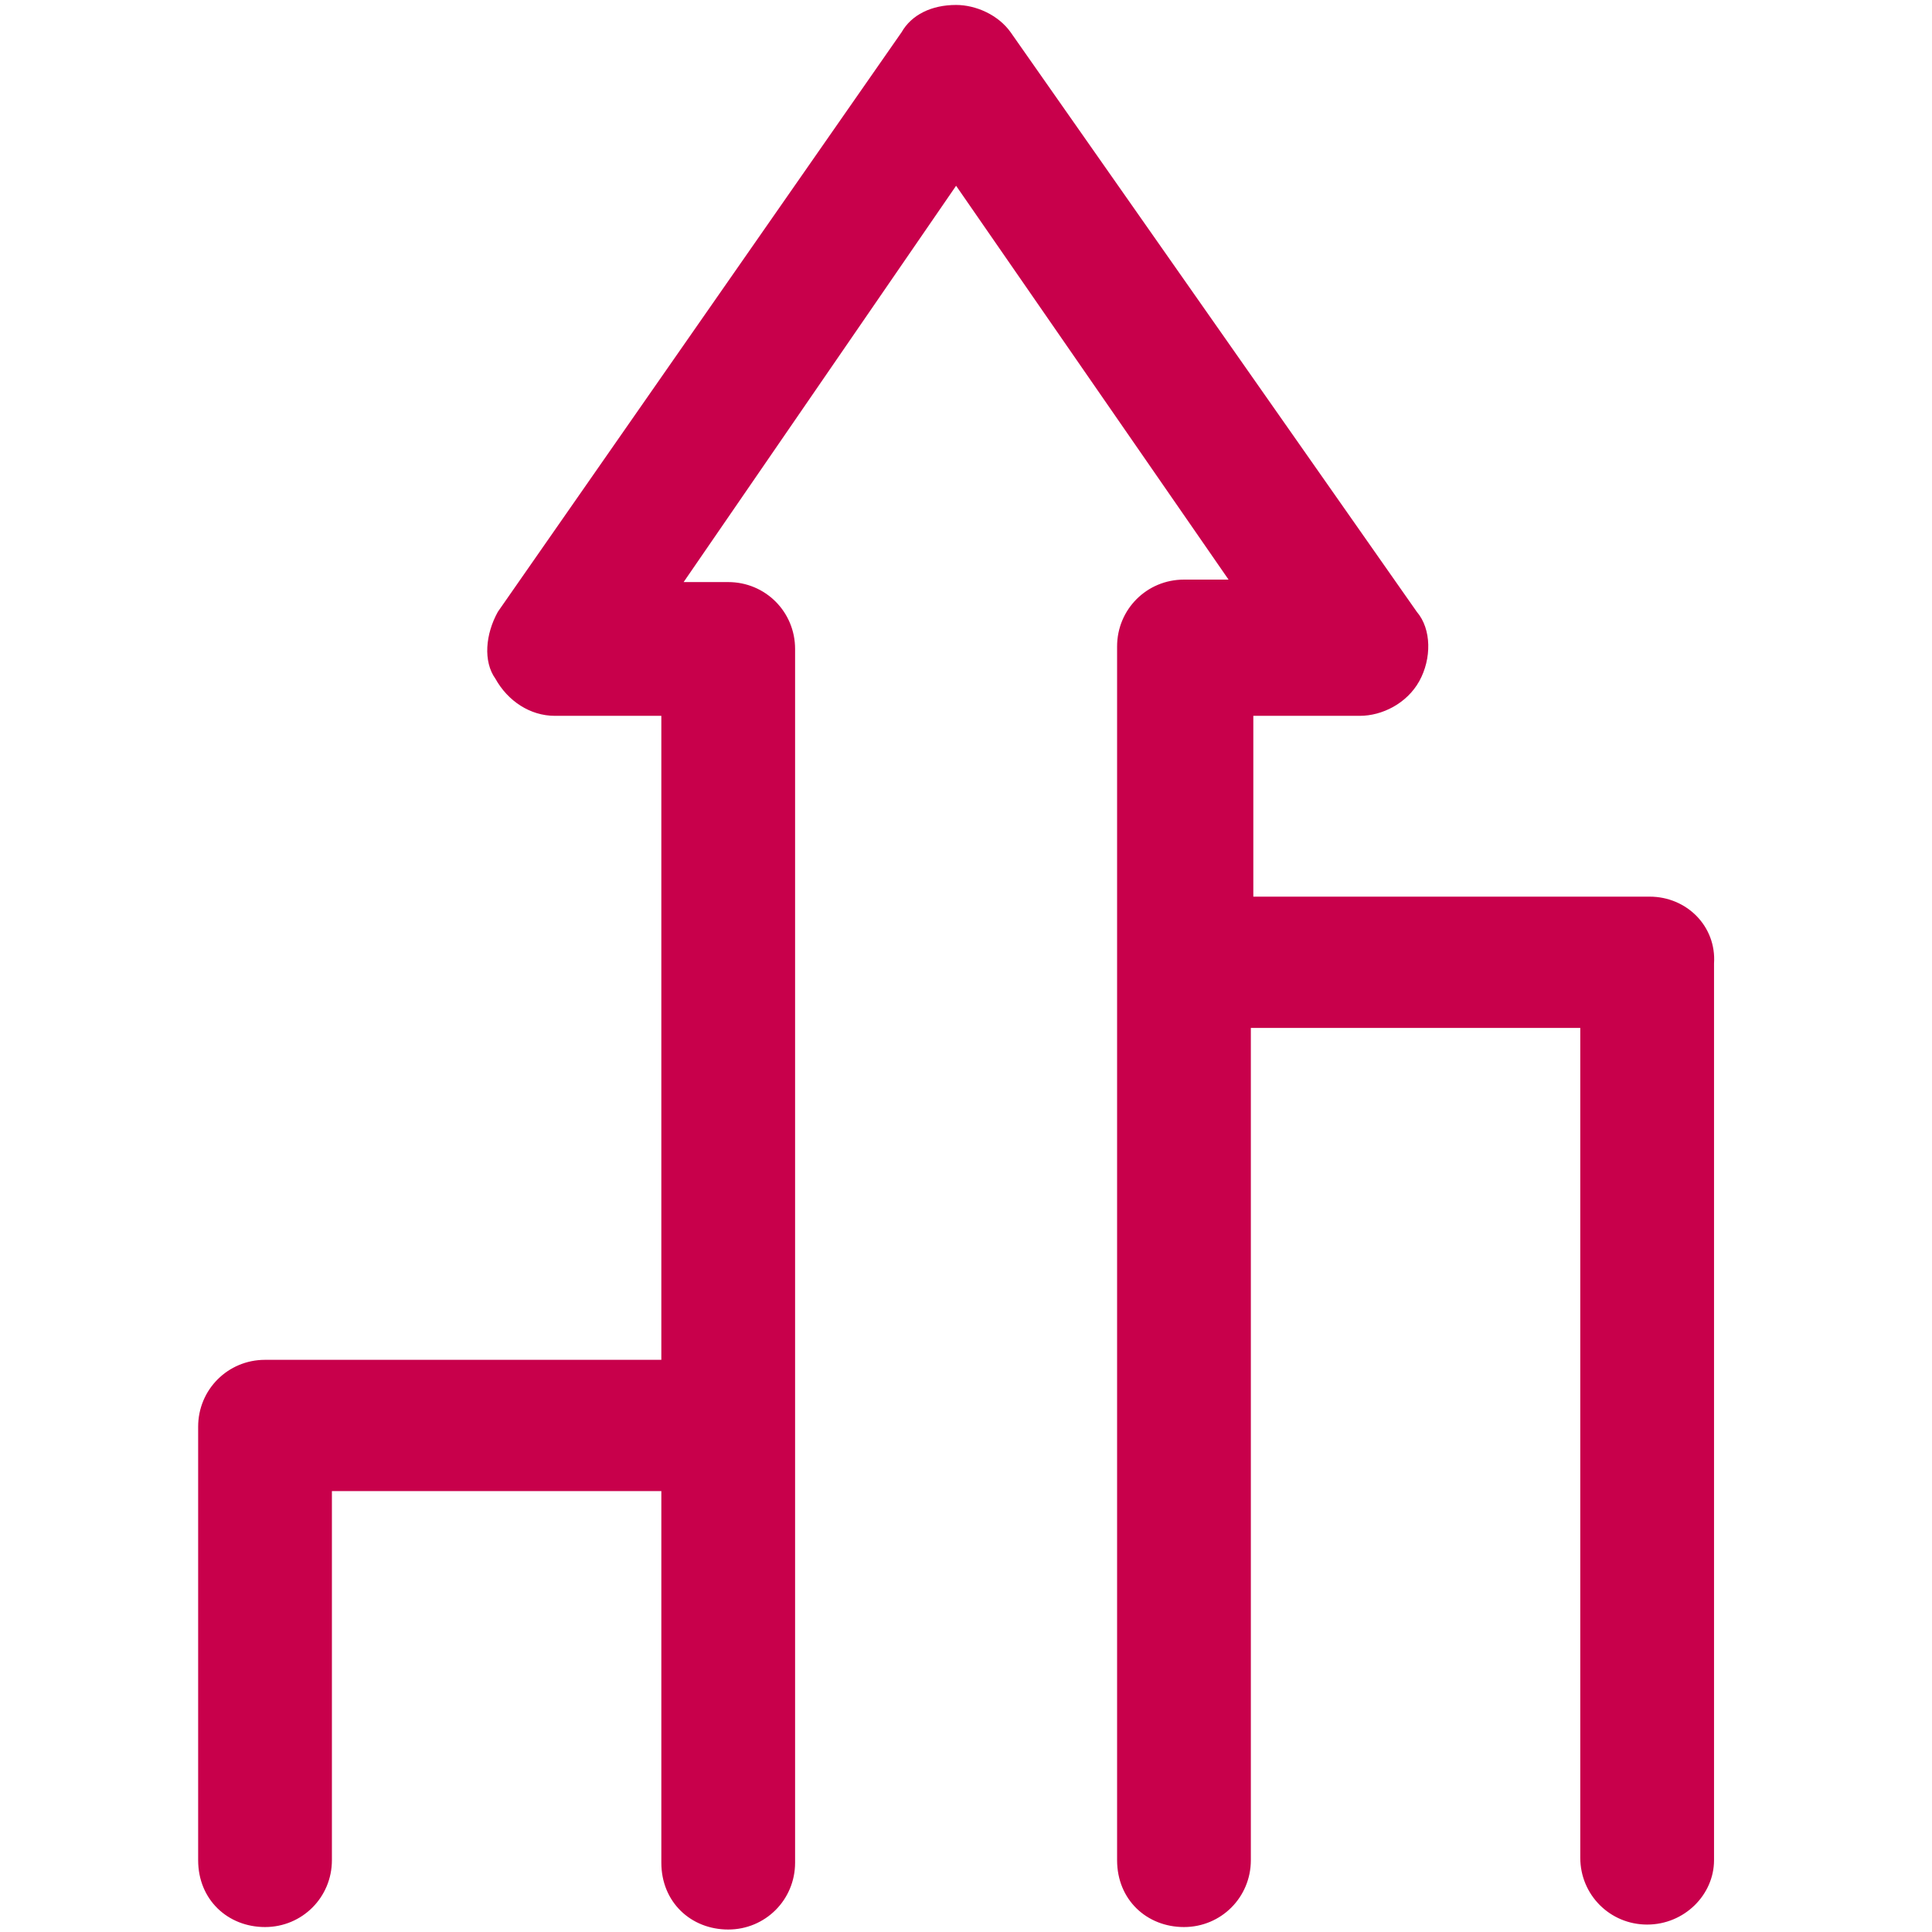
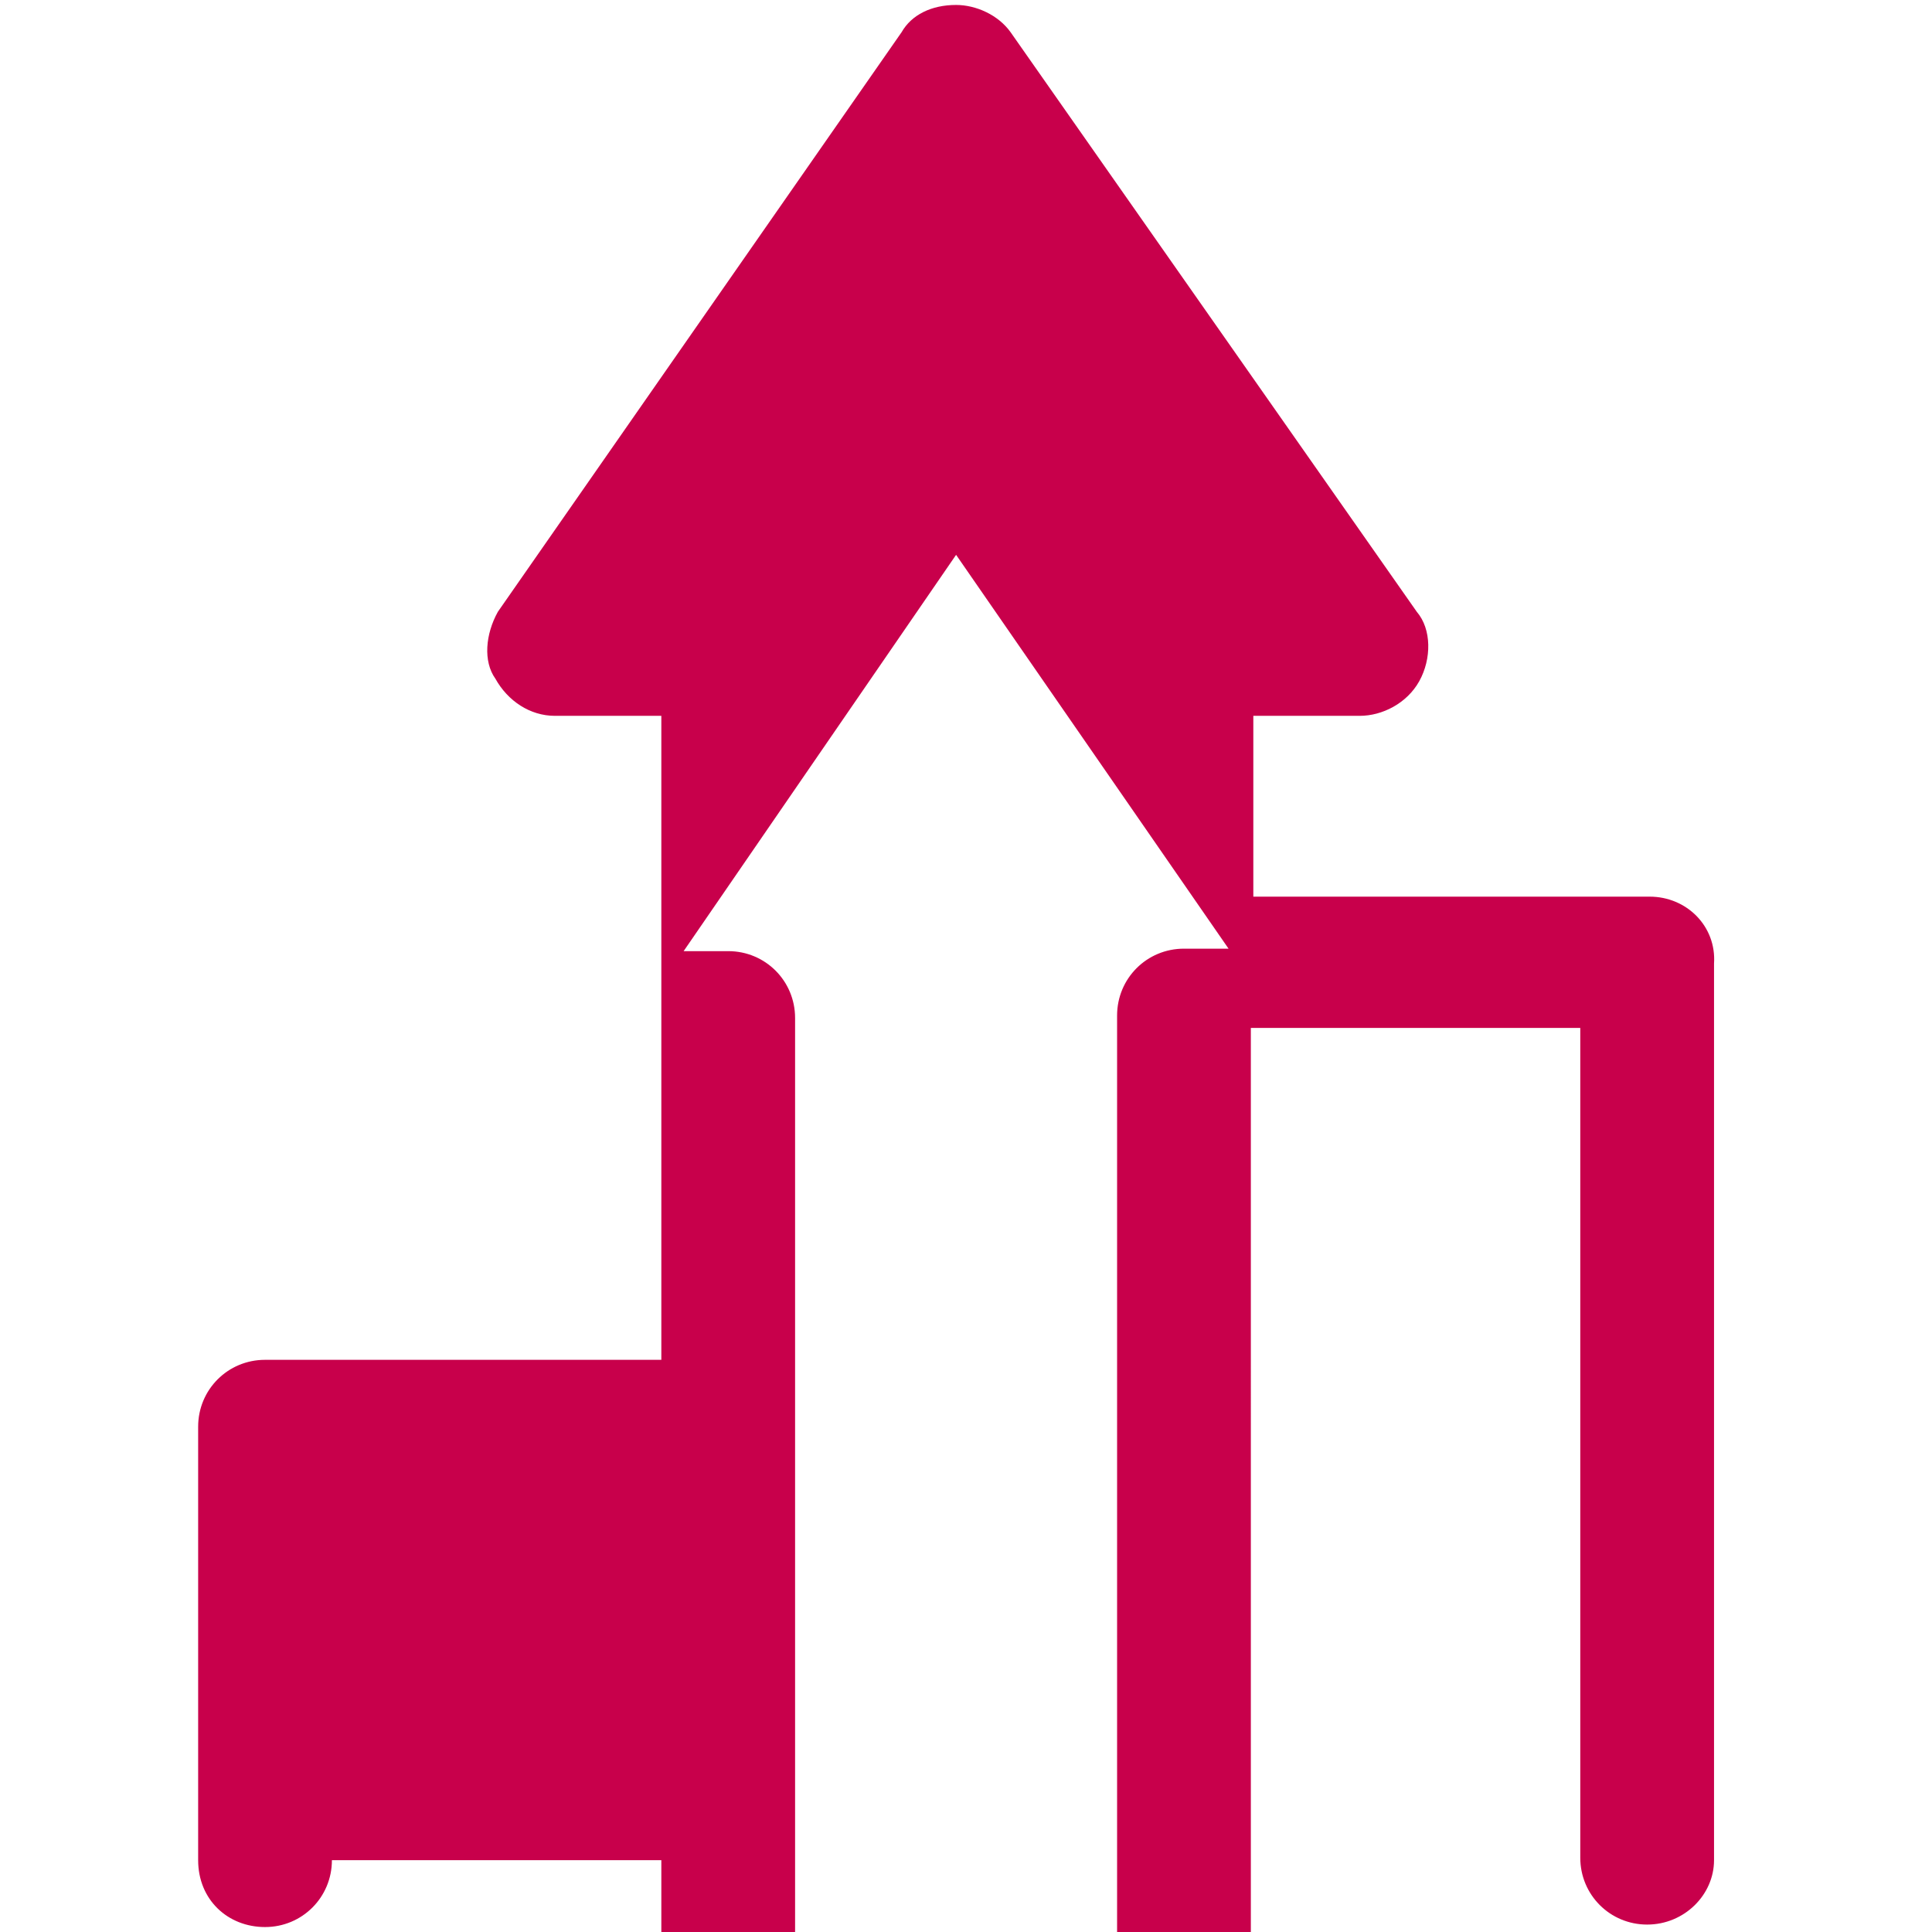
<svg xmlns="http://www.w3.org/2000/svg" version="1.1" id="Ebene_1" x="0px" y="0px" viewBox="0 0 78 78" style="enable-background:new 0 0 78 78;" xml:space="preserve">
  <style type="text/css">
	.st0{fill:#C8004B;}
</style>
-   <path class="st0" d="M66.6,36.2h-16v-7.3h4.3c0.9,0,1.9-0.5,2.4-1.4c0.5-0.9,0.5-2.1-0.1-2.8L40.8,1.3c-0.5-0.7-1.4-1.1-2.2-1.1  c-1,0-1.8,0.4-2.2,1.1L20.1,24.7c-0.5,0.9-0.6,2-0.1,2.7c0.5,0.9,1.4,1.5,2.4,1.5h4.3v26h-16c-1.5,0-2.7,1.2-2.7,2.7v17.5  c0,1.6,1.2,2.7,2.7,2.7c1.5,0,2.7-1.2,2.7-2.7V60.2h13.3v15c0,1.6,1.2,2.7,2.7,2.7c1.5,0,2.7-1.2,2.7-2.7v-49c0-1.5-1.2-2.7-2.7-2.7  h-1.8l11-16l11,15.9h-1.8c-1.5,0-2.7,1.2-2.7,2.7v49c0,1.6,1.2,2.7,2.7,2.7c1.5,0,2.7-1.2,2.7-2.7V41.5h13.3V75  c0,1.5,1.2,2.7,2.7,2.7c1.5,0,2.7-1.2,2.7-2.6V38.9C69.3,37.4,68.1,36.2,66.6,36.2z" />
+   <path class="st0" d="M66.6,36.2h-16v-7.3h4.3c0.9,0,1.9-0.5,2.4-1.4c0.5-0.9,0.5-2.1-0.1-2.8L40.8,1.3c-0.5-0.7-1.4-1.1-2.2-1.1  c-1,0-1.8,0.4-2.2,1.1L20.1,24.7c-0.5,0.9-0.6,2-0.1,2.7c0.5,0.9,1.4,1.5,2.4,1.5h4.3v26h-16c-1.5,0-2.7,1.2-2.7,2.7v17.5  c0,1.6,1.2,2.7,2.7,2.7c1.5,0,2.7-1.2,2.7-2.7h13.3v15c0,1.6,1.2,2.7,2.7,2.7c1.5,0,2.7-1.2,2.7-2.7v-49c0-1.5-1.2-2.7-2.7-2.7  h-1.8l11-16l11,15.9h-1.8c-1.5,0-2.7,1.2-2.7,2.7v49c0,1.6,1.2,2.7,2.7,2.7c1.5,0,2.7-1.2,2.7-2.7V41.5h13.3V75  c0,1.5,1.2,2.7,2.7,2.7c1.5,0,2.7-1.2,2.7-2.6V38.9C69.3,37.4,68.1,36.2,66.6,36.2z" />
</svg>